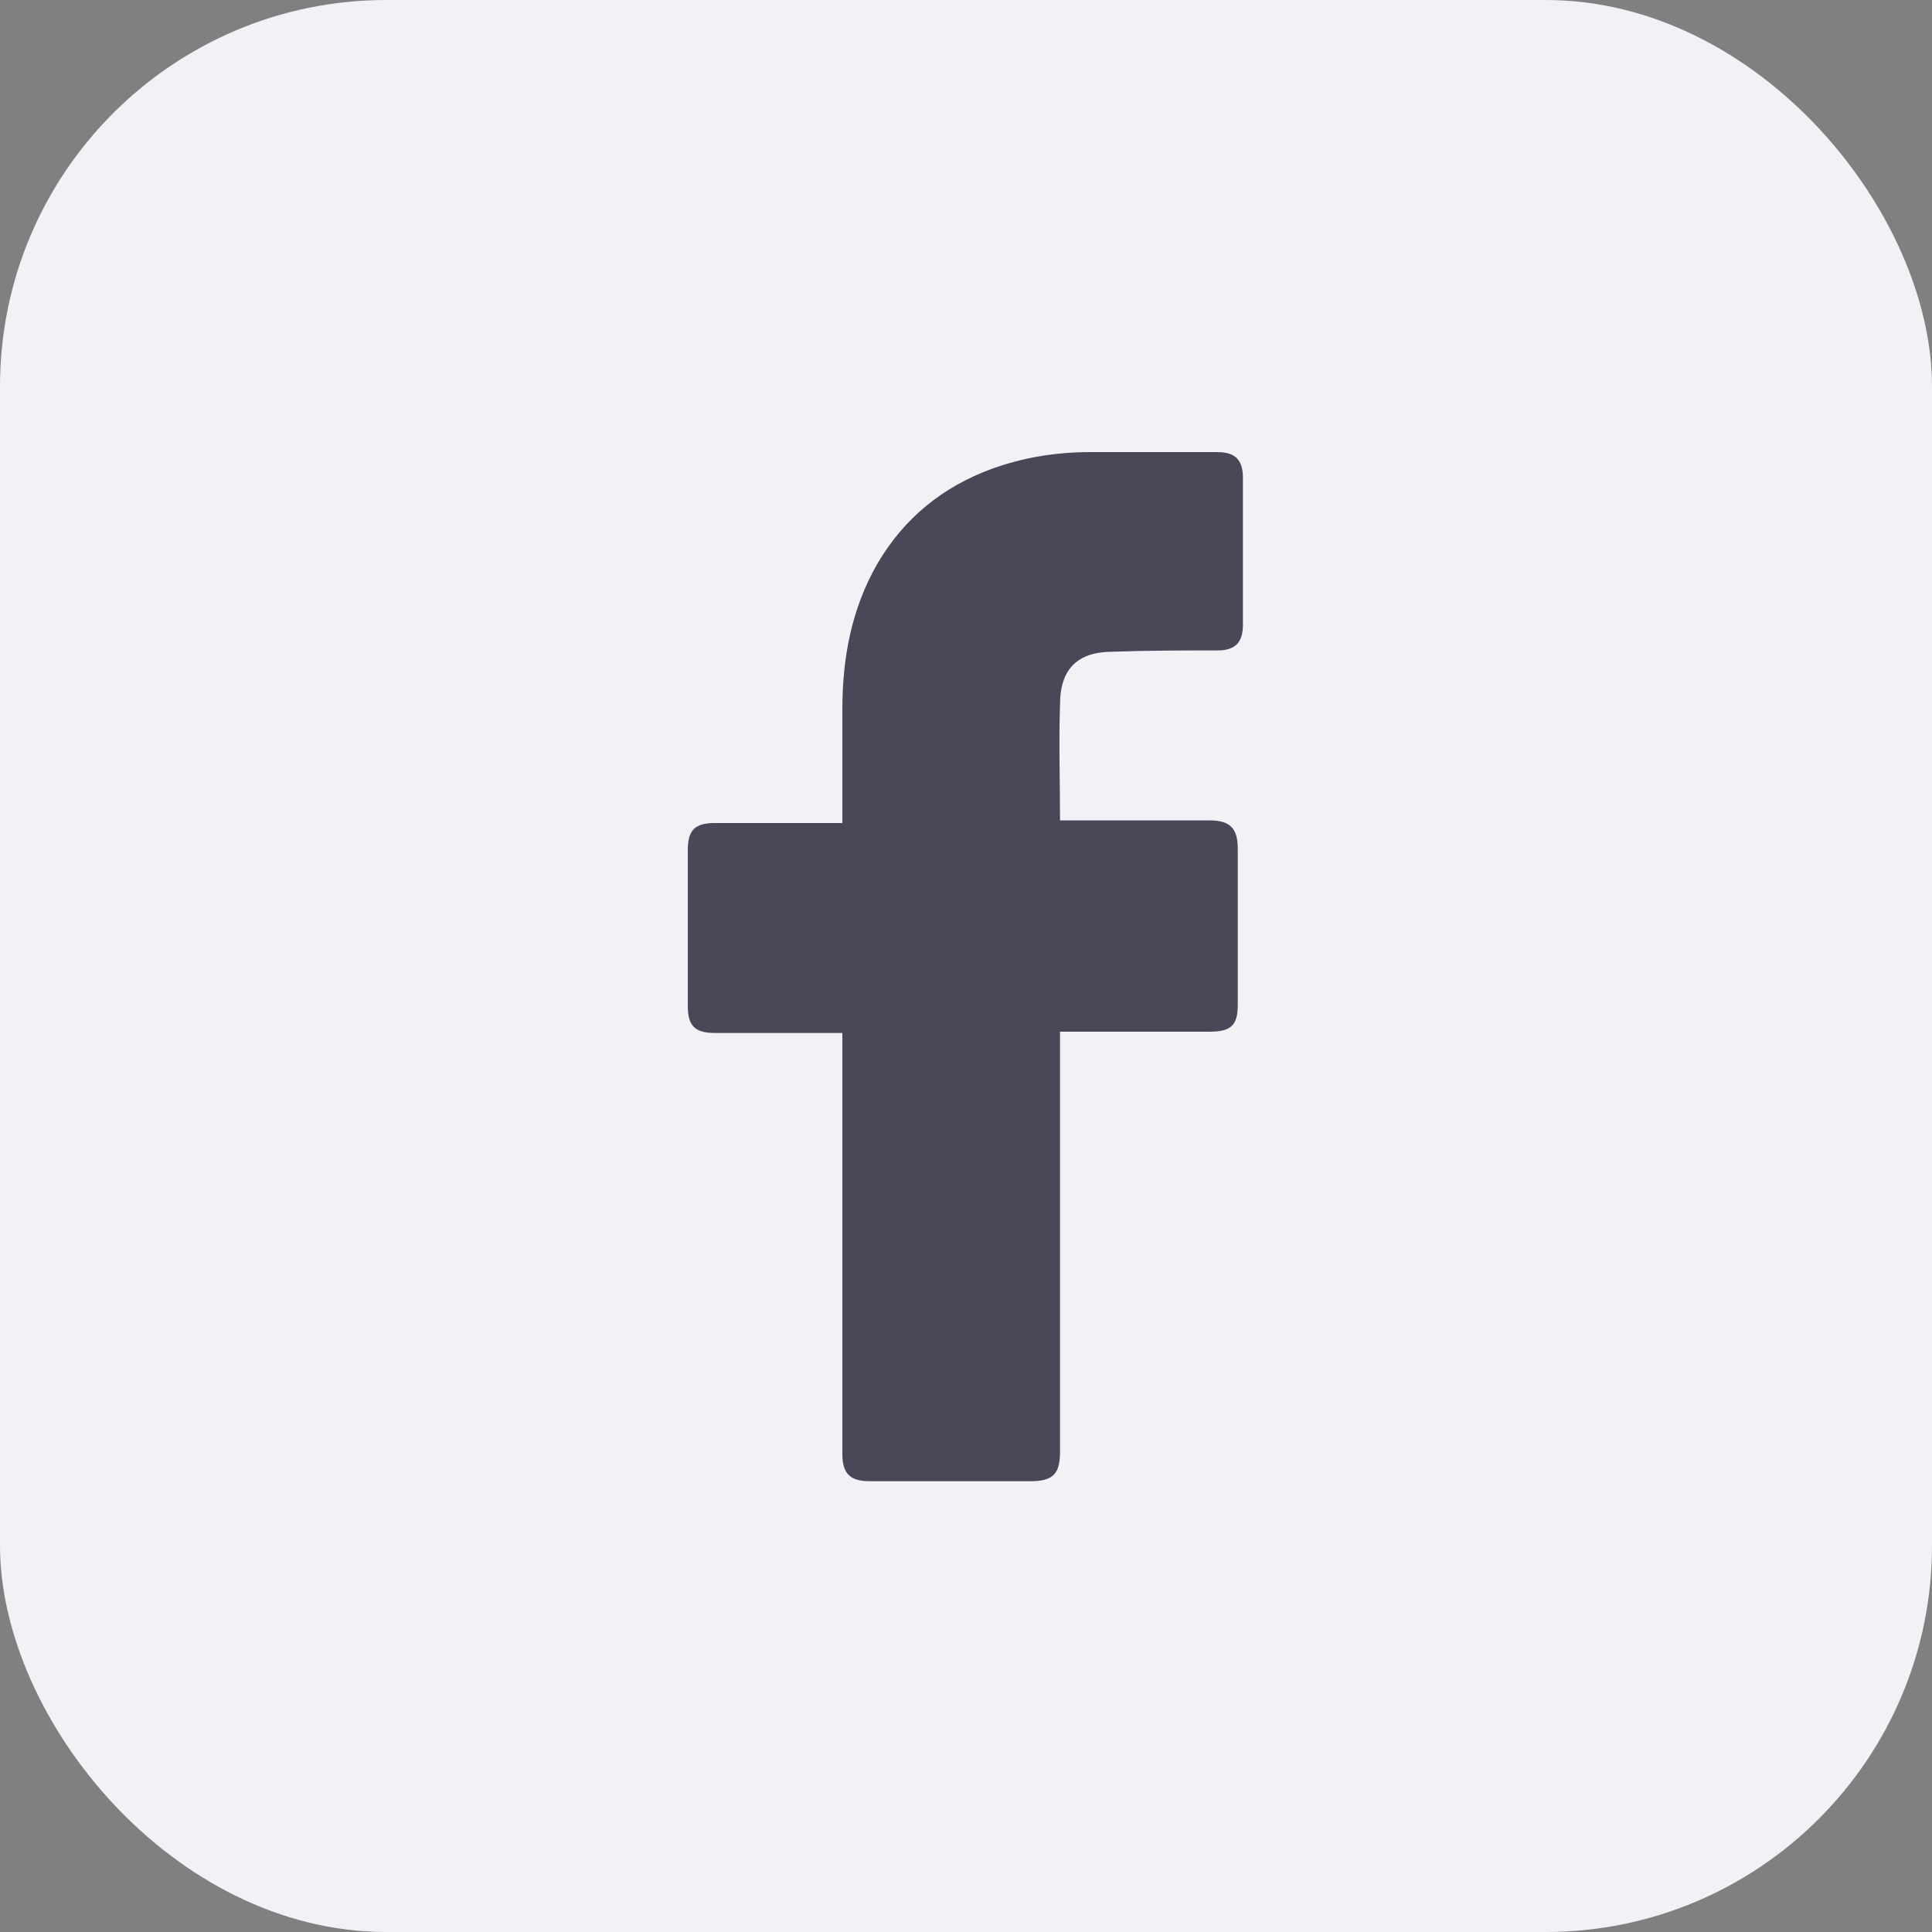
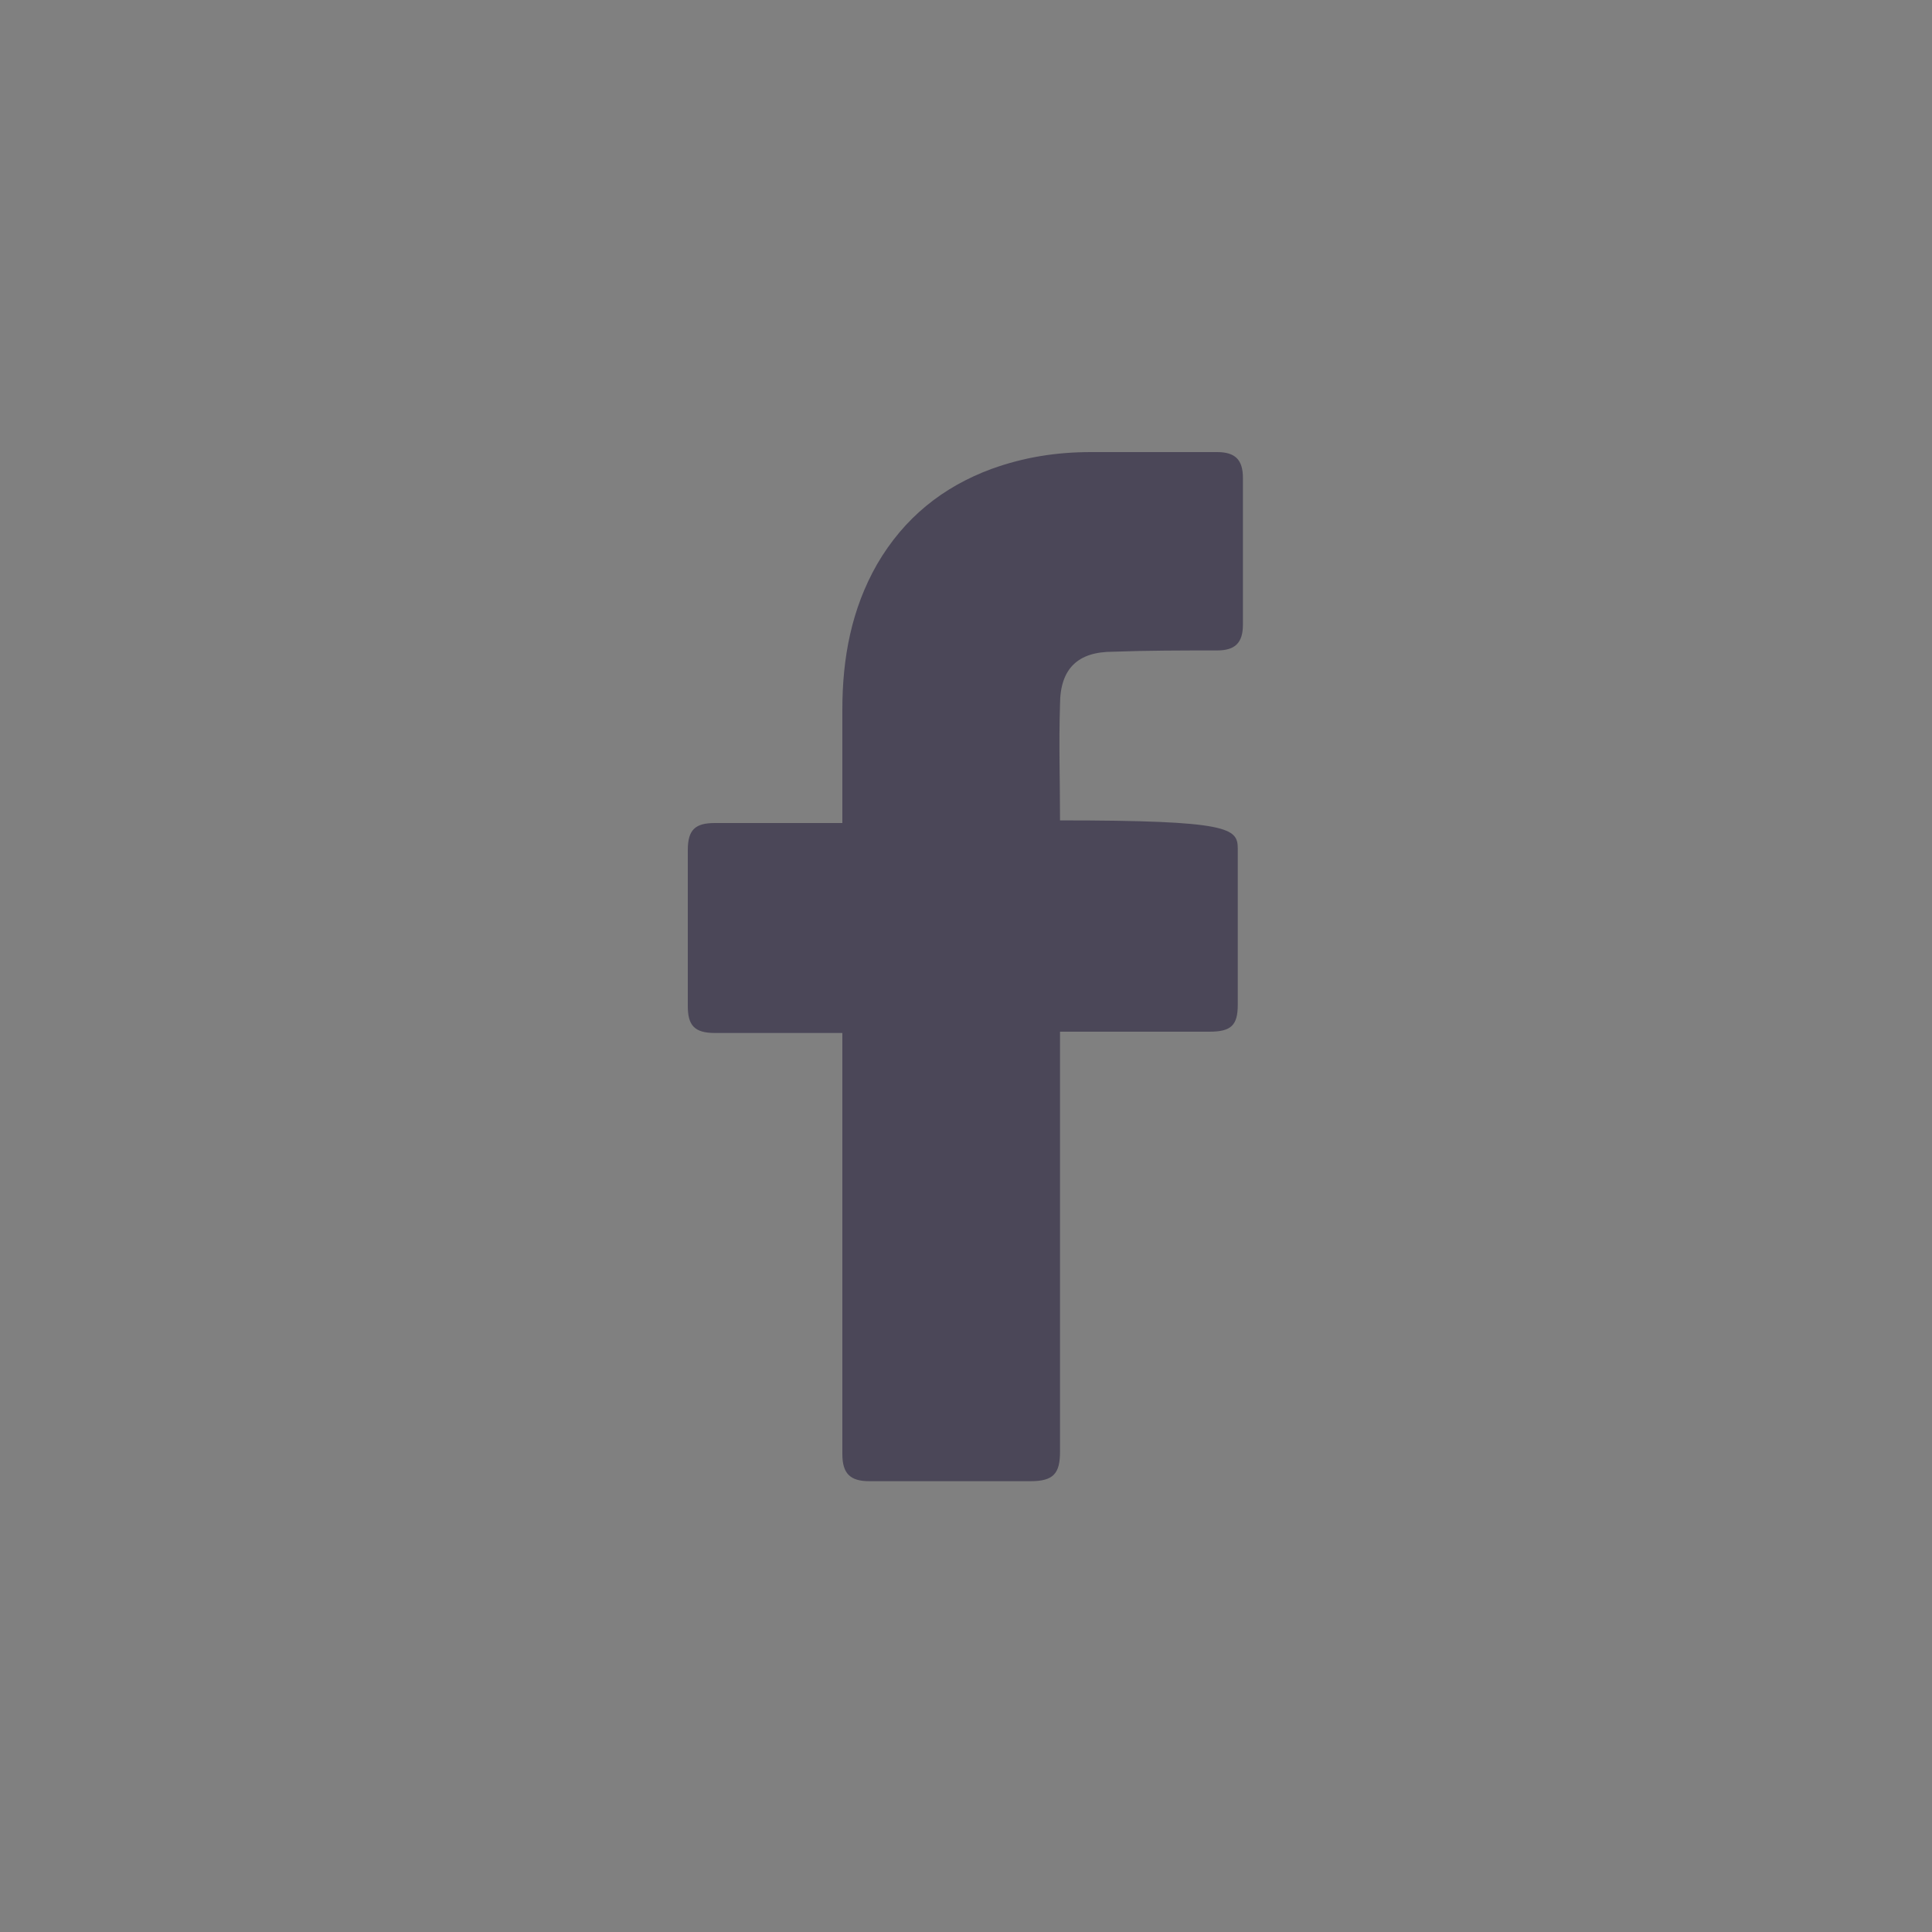
<svg xmlns="http://www.w3.org/2000/svg" width="30" height="30" viewBox="0 0 30 30" fill="none">
  <rect x="0" y="0" width="30" height="30" fill="#808080" stroke="none" />
-   <rect width="30" height="30" rx="6" fill="#F2F2F6" />
-   <path d="M13.08 16.04C13.02 16.04 11.7 16.04 11.1 16.04C10.78 16.04 10.68 15.919 10.68 15.62C10.68 14.819 10.68 13.999 10.68 13.2C10.68 12.88 10.8 12.78 11.1 12.78H13.08C13.08 12.72 13.08 11.559 13.08 11.02C13.08 10.22 13.22 9.46 13.62 8.76C14.04 8.04 14.64 7.56 15.4 7.28C15.9 7.1 16.4 7.02 16.94 7.02H18.9C19.18 7.02 19.3 7.14 19.3 7.42V9.7C19.3 9.98 19.18 10.1 18.9 10.1C18.36 10.1 17.82 10.1 17.28 10.12C16.74 10.12 16.46 10.38 16.46 10.94C16.44 11.54 16.46 12.12 16.46 12.739H18.78C19.1 12.739 19.22 12.86 19.22 13.18V15.6C19.22 15.919 19.12 16.02 18.78 16.02C18.06 16.02 16.52 16.02 16.46 16.02V22.54C16.46 22.88 16.36 23 16 23C15.16 23 14.34 23 13.5 23C13.2 23 13.08 22.88 13.08 22.579C13.08 20.48 13.08 16.099 13.08 16.04Z" fill="#4B4758" />
+   <path d="M13.08 16.04C13.02 16.04 11.7 16.04 11.1 16.04C10.78 16.04 10.68 15.919 10.68 15.62C10.68 14.819 10.68 13.999 10.68 13.2C10.68 12.88 10.8 12.78 11.1 12.78H13.08C13.08 12.72 13.08 11.559 13.08 11.02C13.08 10.22 13.22 9.46 13.62 8.76C14.04 8.04 14.64 7.56 15.4 7.28C15.9 7.1 16.4 7.02 16.94 7.02H18.9C19.18 7.02 19.3 7.14 19.3 7.42V9.7C19.3 9.98 19.18 10.1 18.9 10.1C18.36 10.1 17.82 10.1 17.28 10.12C16.74 10.12 16.46 10.38 16.46 10.94C16.44 11.54 16.46 12.12 16.46 12.739C19.1 12.739 19.22 12.86 19.22 13.18V15.6C19.22 15.919 19.12 16.02 18.78 16.02C18.06 16.02 16.52 16.02 16.46 16.02V22.54C16.46 22.88 16.36 23 16 23C15.16 23 14.34 23 13.5 23C13.2 23 13.08 22.88 13.08 22.579C13.08 20.48 13.08 16.099 13.08 16.04Z" fill="#4B4758" />
</svg>